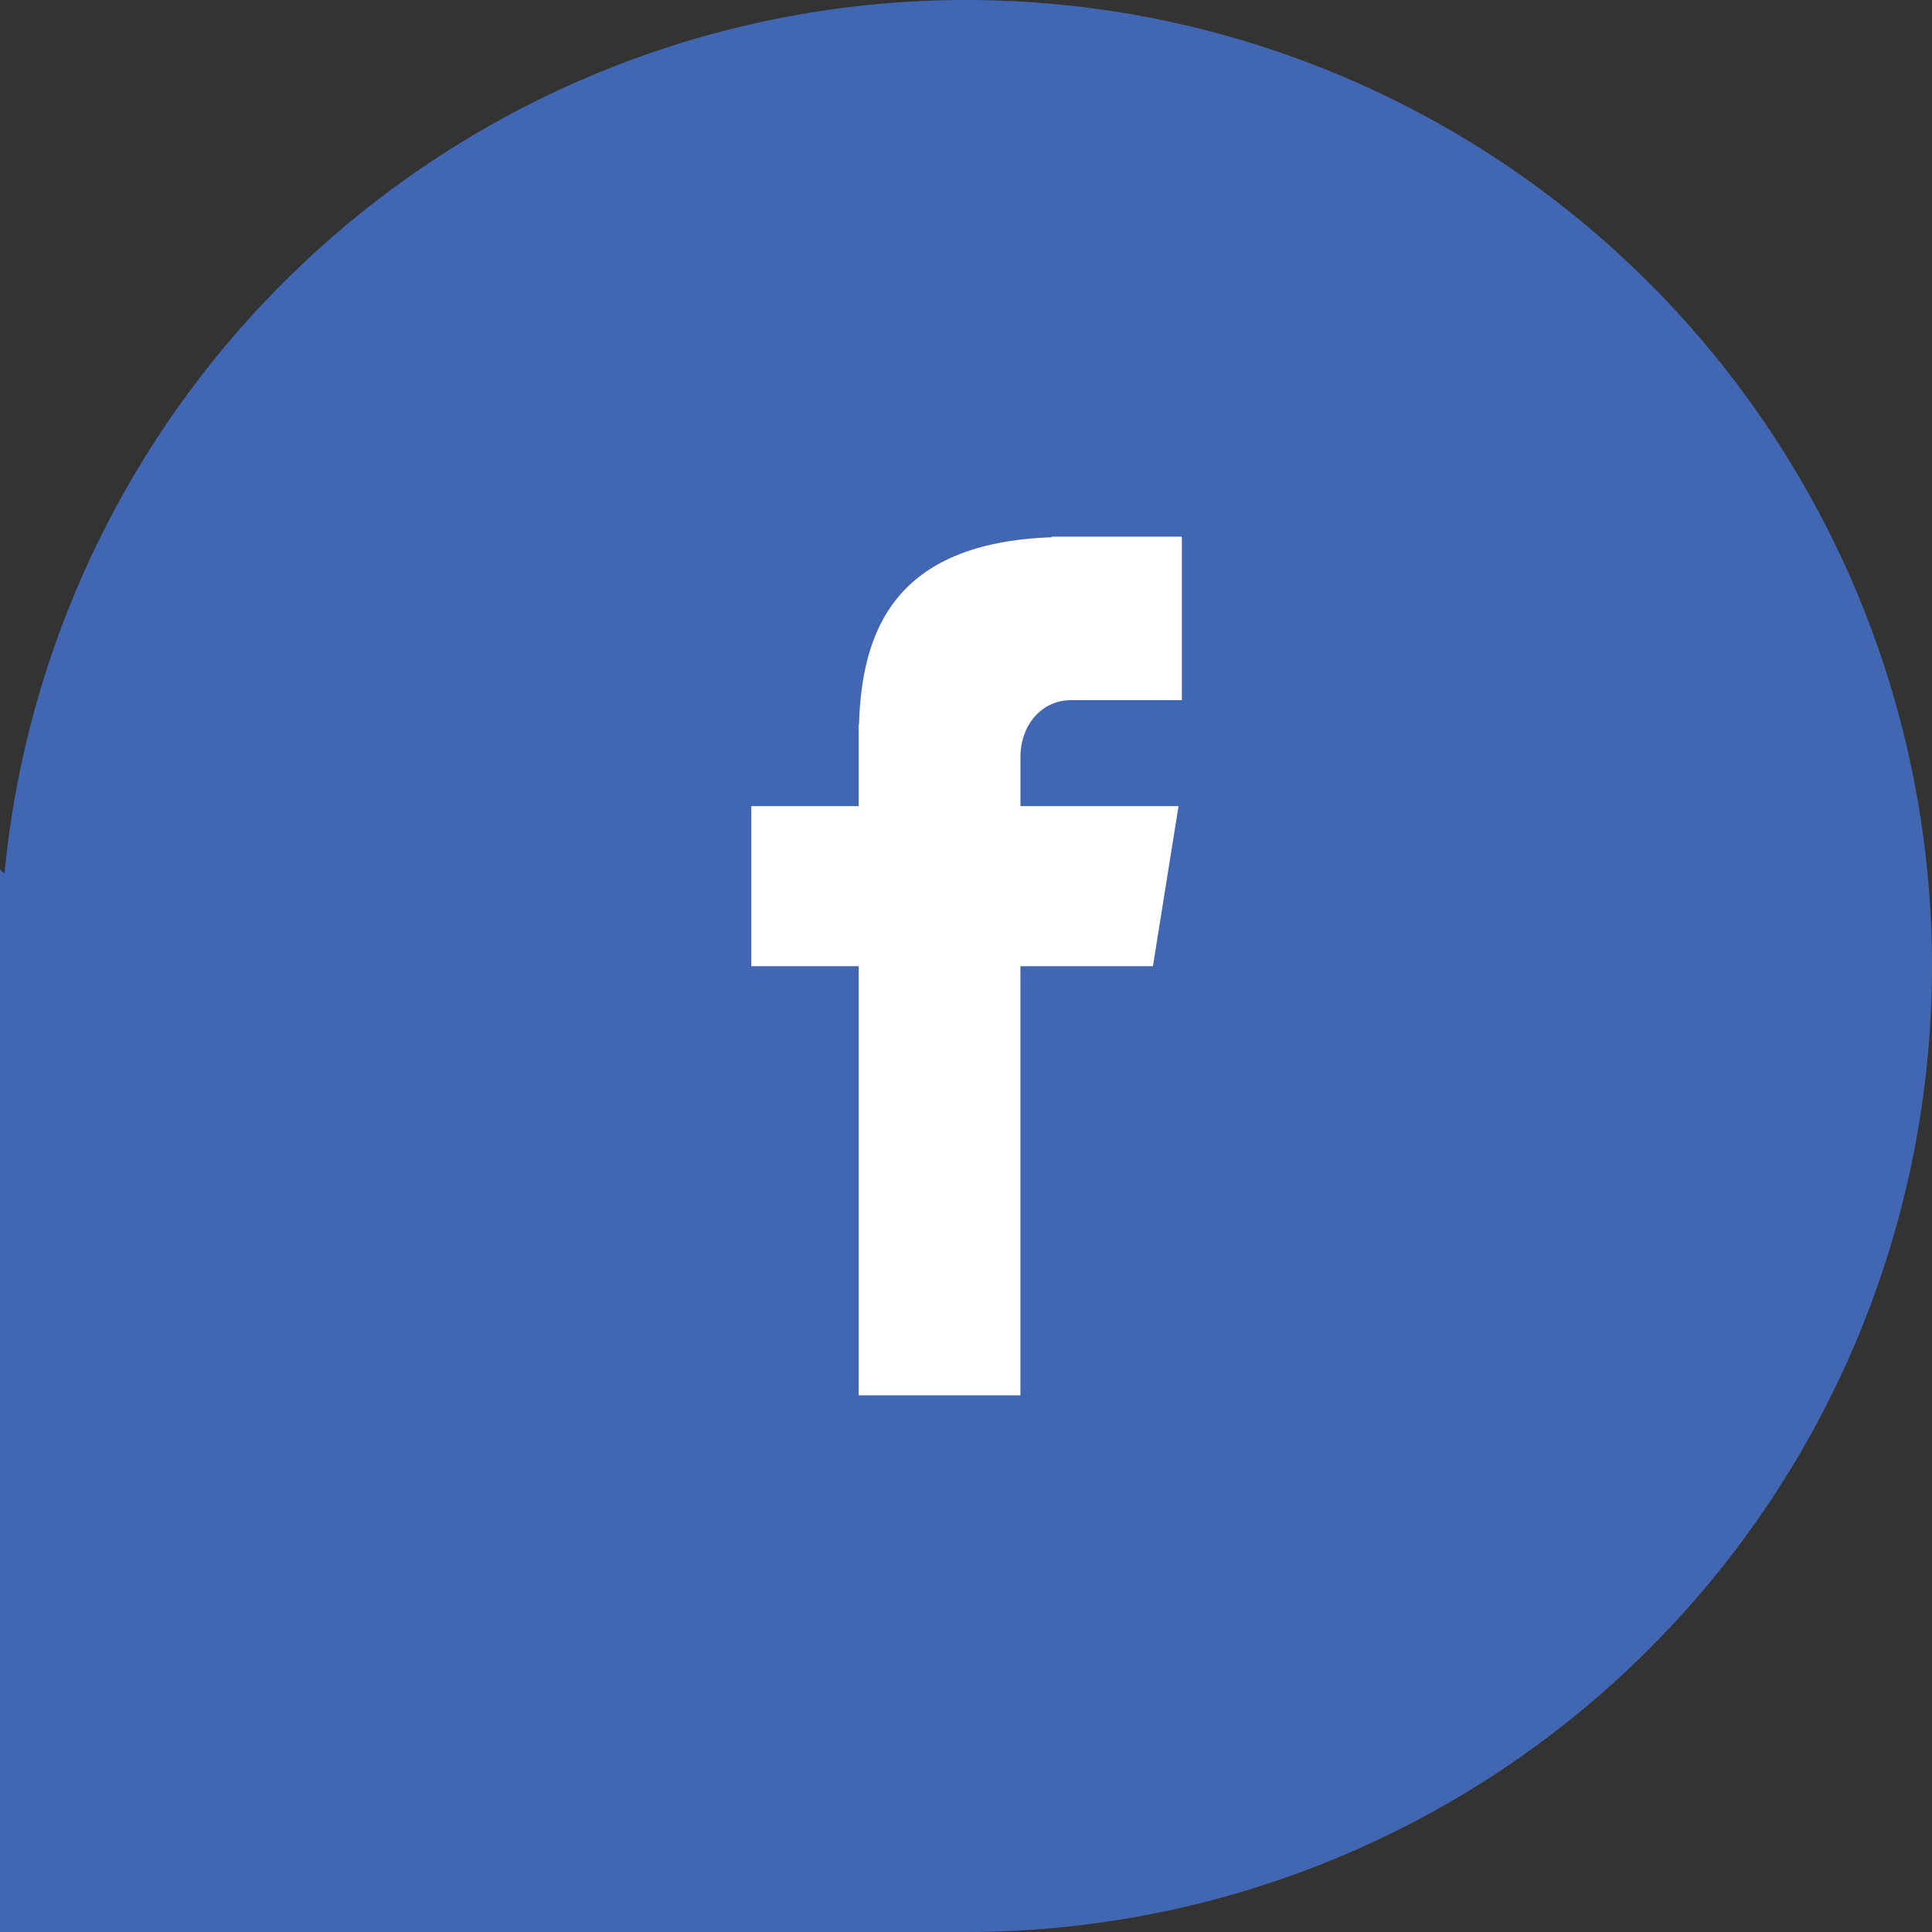
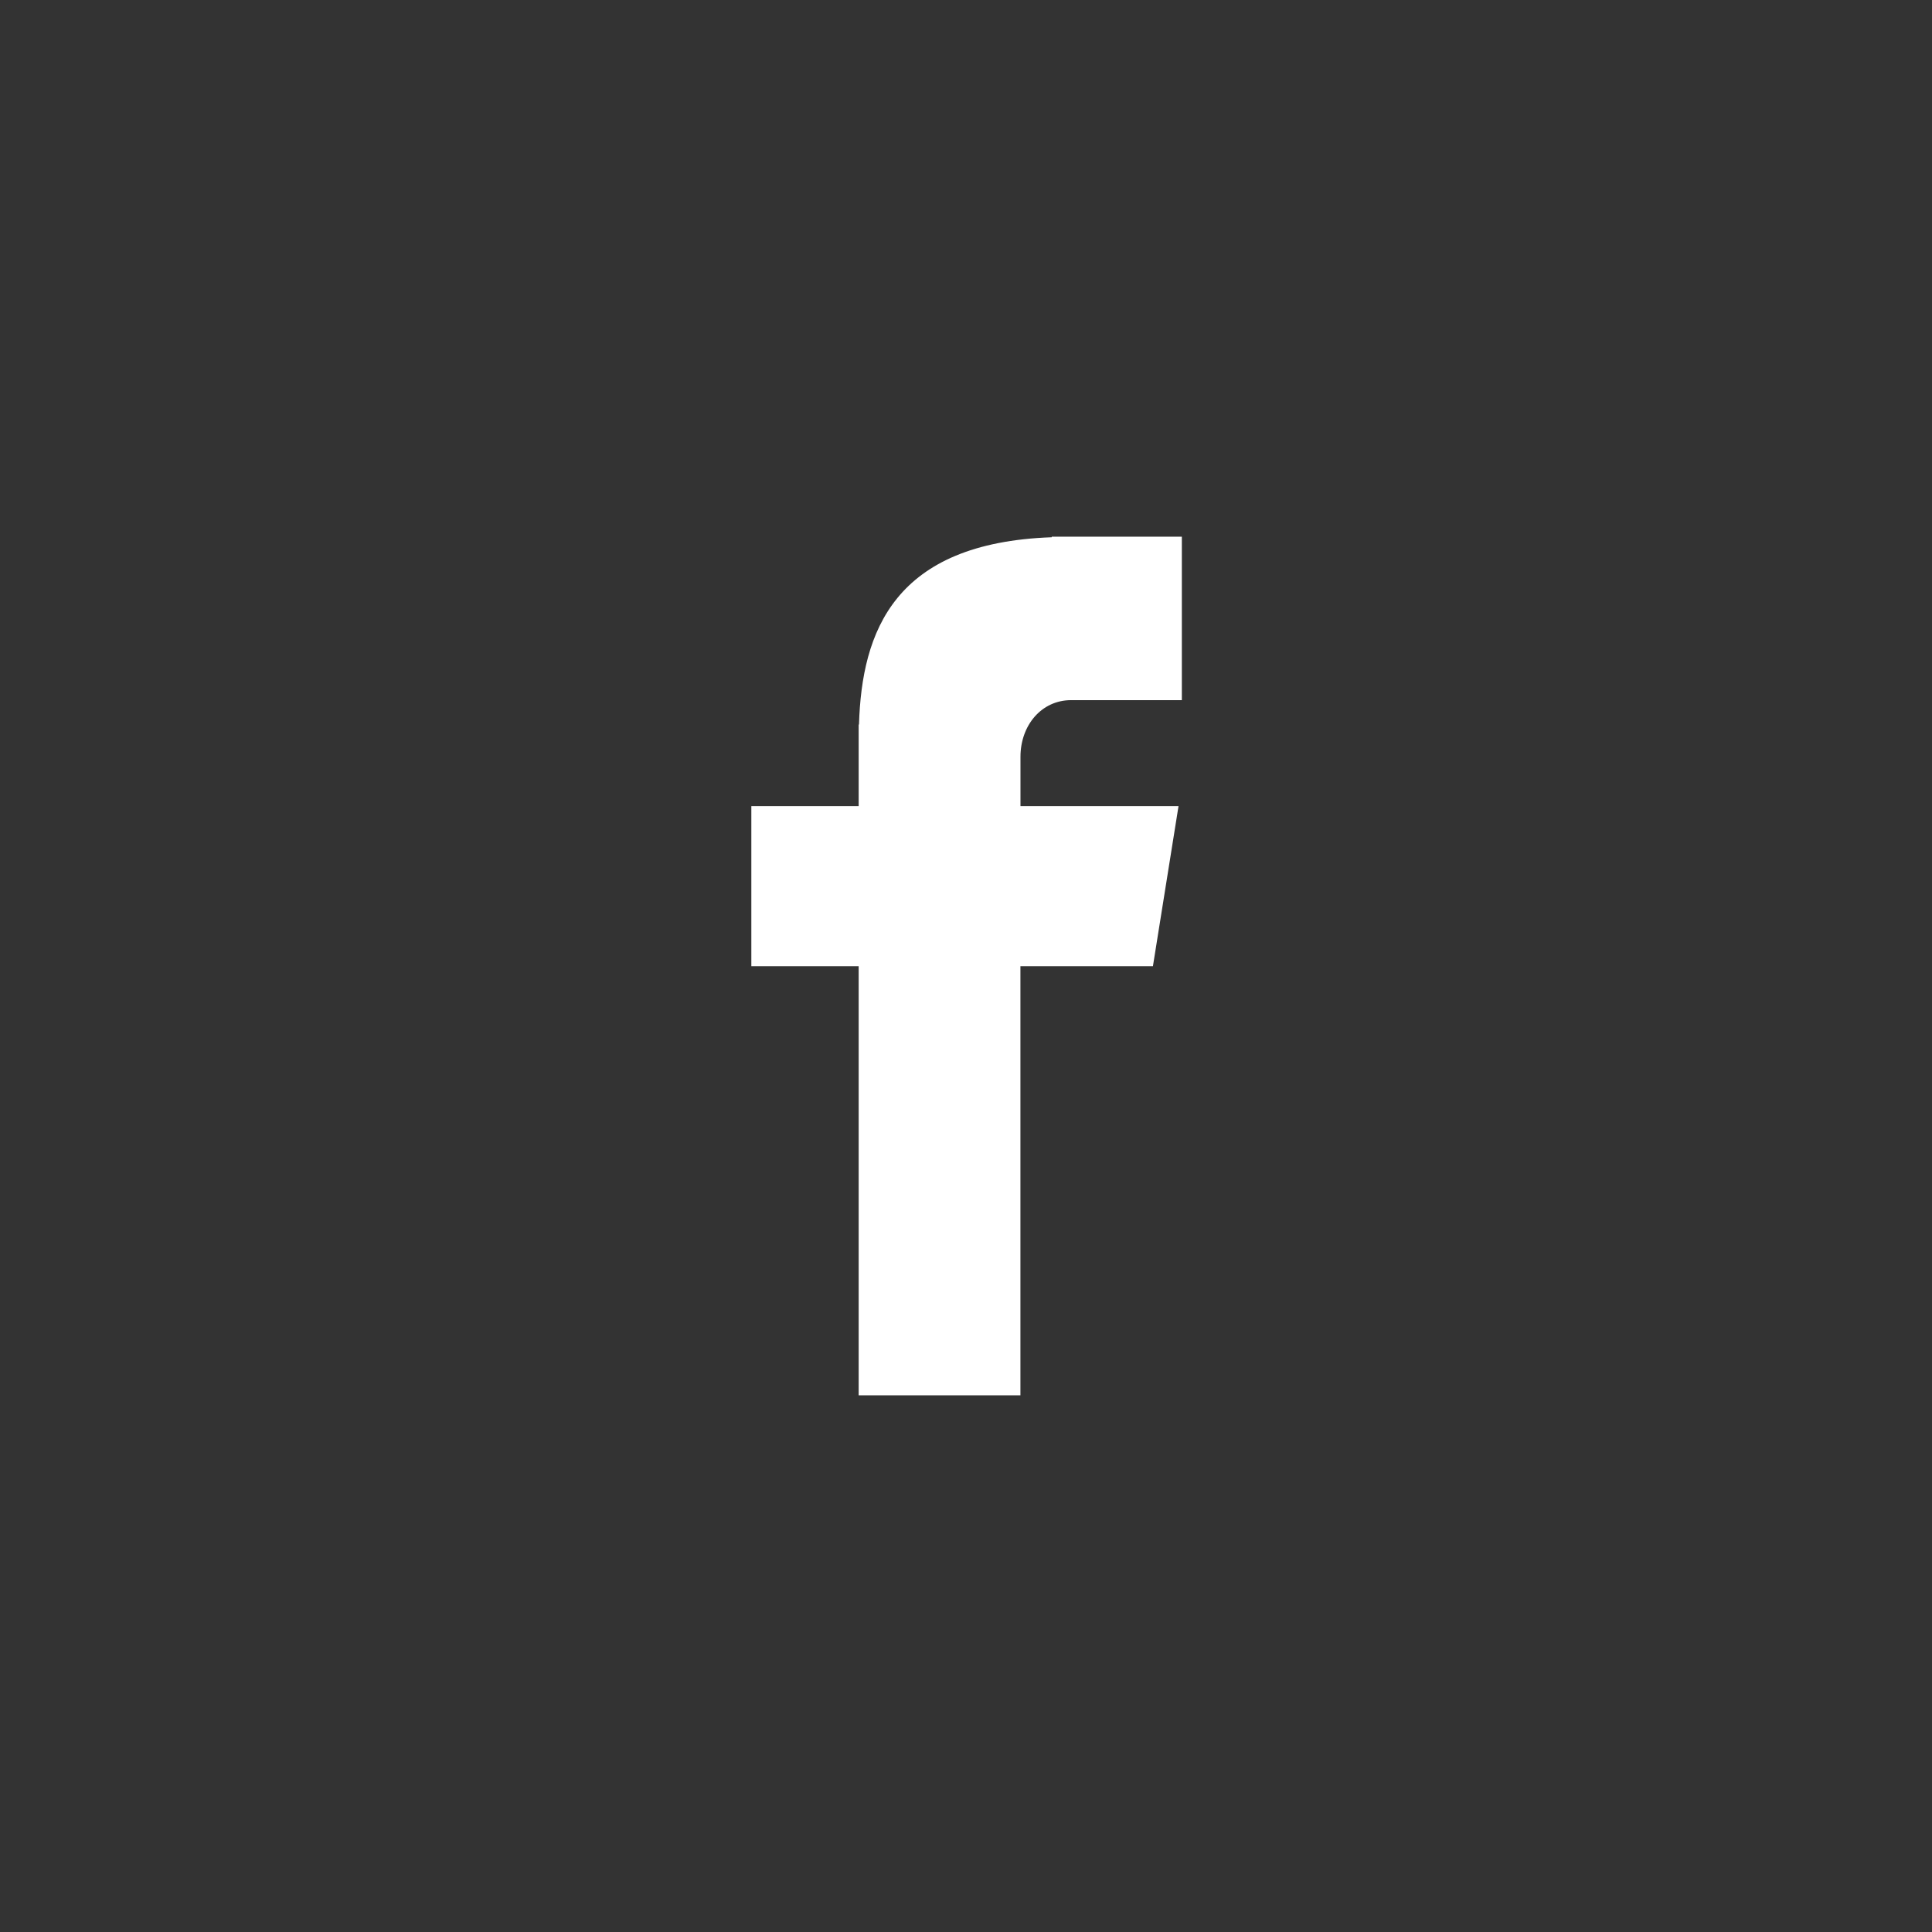
<svg xmlns="http://www.w3.org/2000/svg" width="36" height="36" viewBox="0 0 36 36" fill="none">
  <rect x="0" y="0" width="36" height="36" fill="#333333" stroke="none" />
-   <path d="M18 0C13.524 8.87623e-05 9.209 1.668 5.896 4.678C2.583 7.688 0.511 11.824 0.083 16.279L0 16.2V18V36H18C22.774 36 27.352 34.104 30.728 30.728C34.104 27.352 36 22.774 36 18C36 13.226 34.104 8.648 30.728 5.272C27.352 1.896 22.774 0 18 0Z" fill="#4267B2" />
  <path d="M19.96 13.046H22.022V10H19.598V10.011C16.661 10.115 16.059 11.766 16.006 13.5H16V15.021H14V18.004H16V26H19.014V18.004H21.483L21.96 15.021H19.015V14.102C19.015 13.516 19.405 13.046 19.96 13.046Z" fill="white" />
</svg>